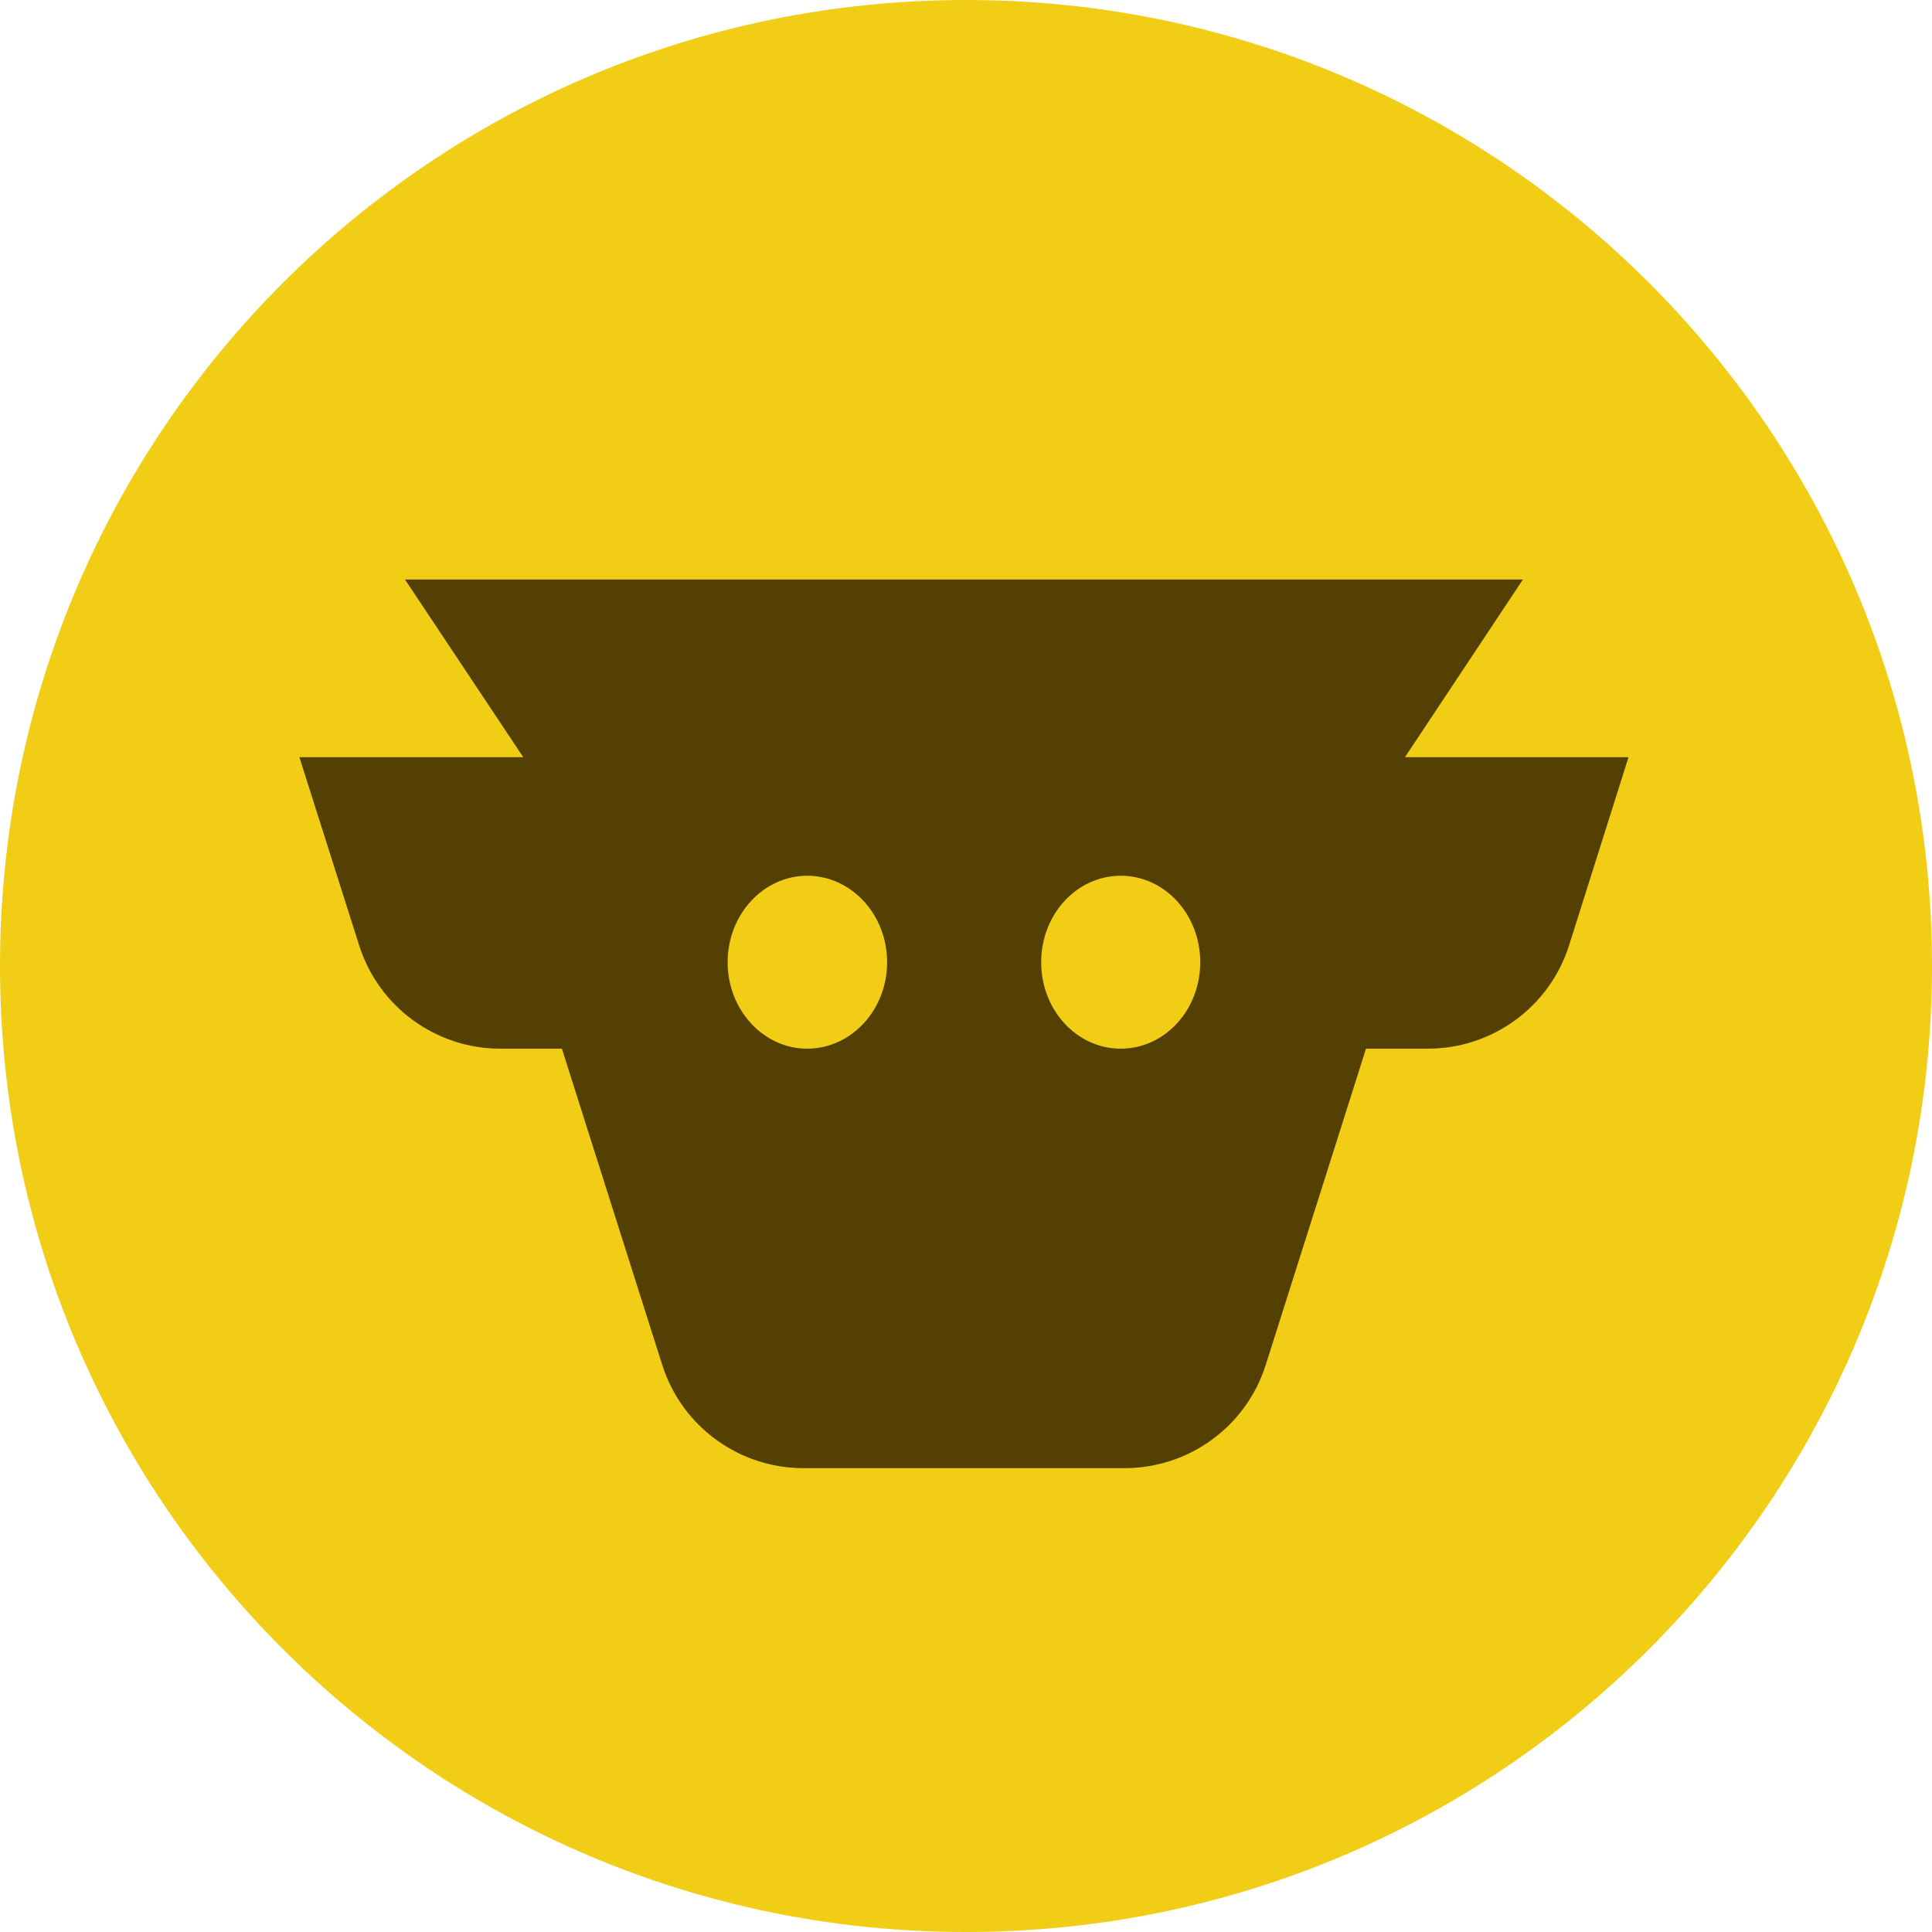
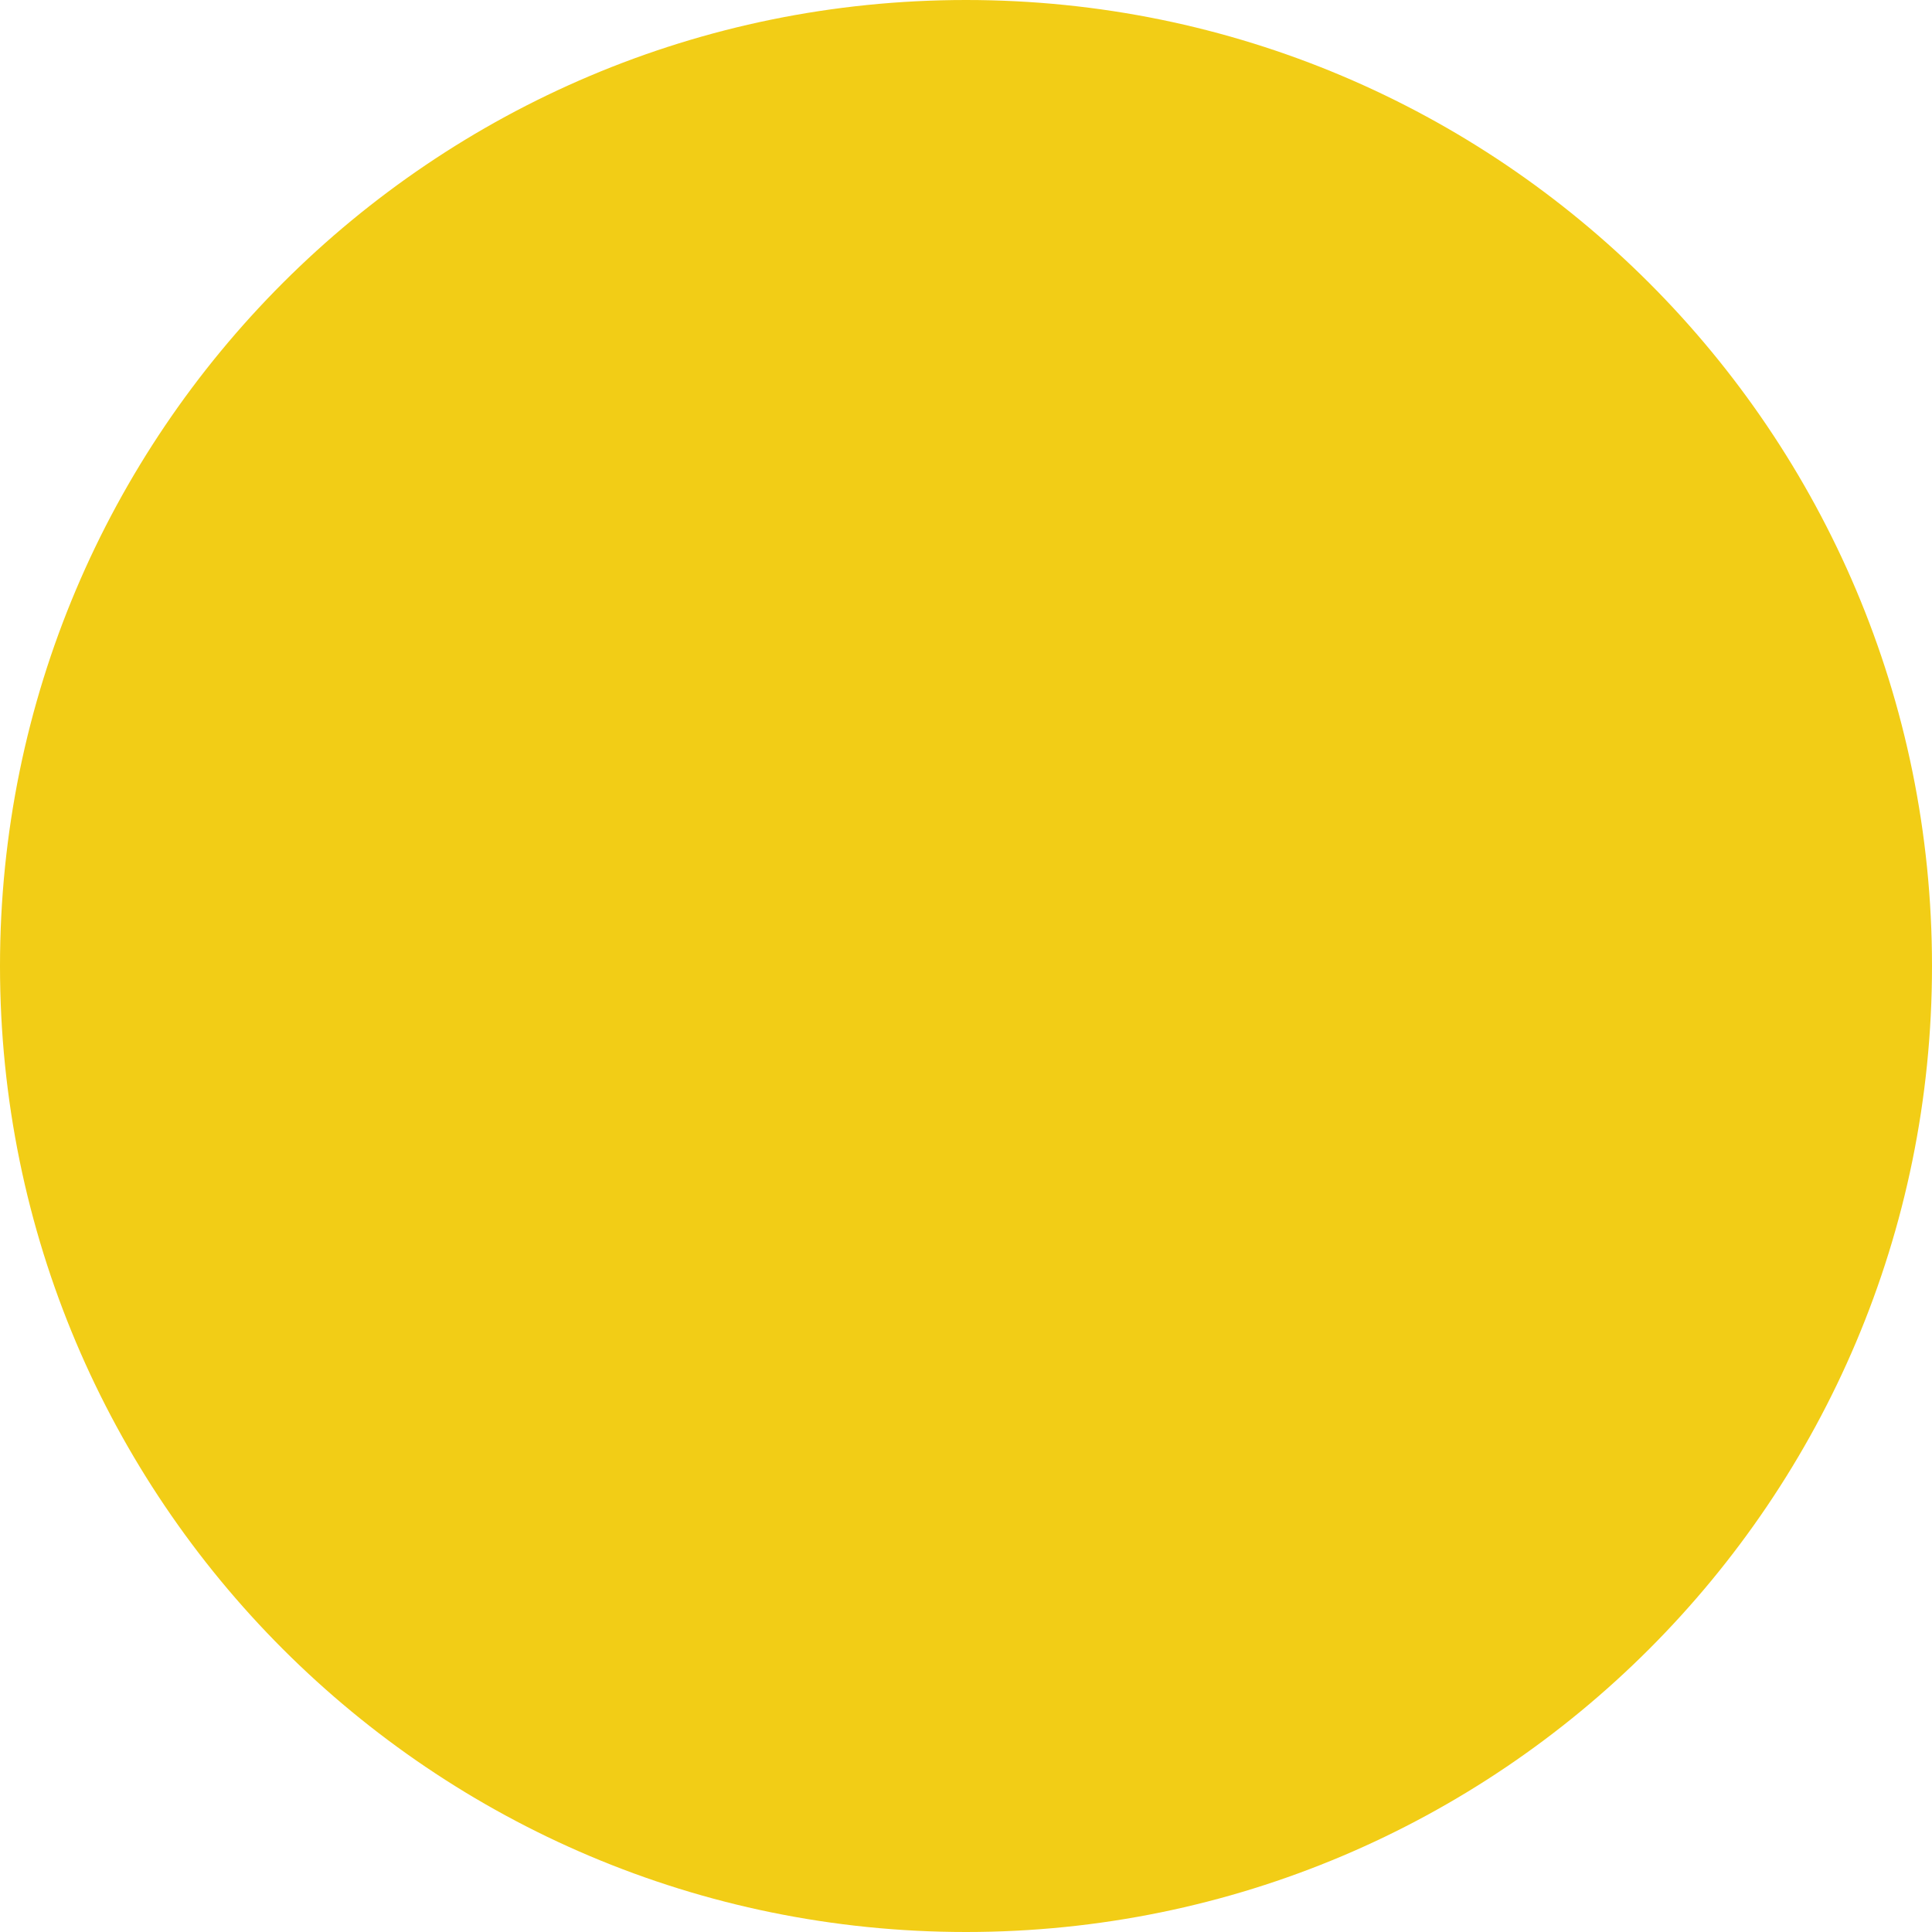
<svg xmlns="http://www.w3.org/2000/svg" width="24" height="24" viewBox="0 0 24 24">
  <path fill-rule="nonzero" fill="rgb(94.902%, 80.392%, 8.627%)" fill-opacity="1" d="M 12 0 C 18.629 0 24 5.371 24 12 C 24 18.629 18.629 24 12 24 C 5.371 24 0 18.629 0 12 C 0 5.371 5.371 0 12 0 Z M 12 0 " />
-   <path fill-rule="evenodd" fill="rgb(32.941%, 25.098%, 1.176%)" fill-opacity="1" d="M 9.98 18.238 C 9.18 18.238 8.469 17.719 8.227 16.957 L 6.98 13.027 L 6.215 13.027 C 5.414 13.027 4.703 12.508 4.461 11.742 L 3.719 9.406 L 6.5 9.406 L 5.031 7.199 L 18.918 7.199 L 17.453 9.406 L 20.23 9.406 L 19.492 11.742 C 19.25 12.508 18.539 13.027 17.738 13.027 L 16.969 13.027 L 15.723 16.957 C 15.48 17.719 14.773 18.238 13.969 18.238 Z M 9.039 11.953 C 9.039 12.547 9.484 13.027 10.027 13.027 C 10.574 13.027 11.02 12.547 11.02 11.953 C 11.02 11.359 10.574 10.879 10.027 10.879 C 9.484 10.879 9.039 11.359 9.039 11.953 Z M 14.91 11.953 C 14.91 12.547 14.469 13.027 13.922 13.027 C 13.375 13.027 12.934 12.547 12.934 11.953 C 12.934 11.359 13.375 10.879 13.922 10.879 C 14.469 10.879 14.91 11.359 14.91 11.953 Z M 14.91 11.953 " />
</svg>